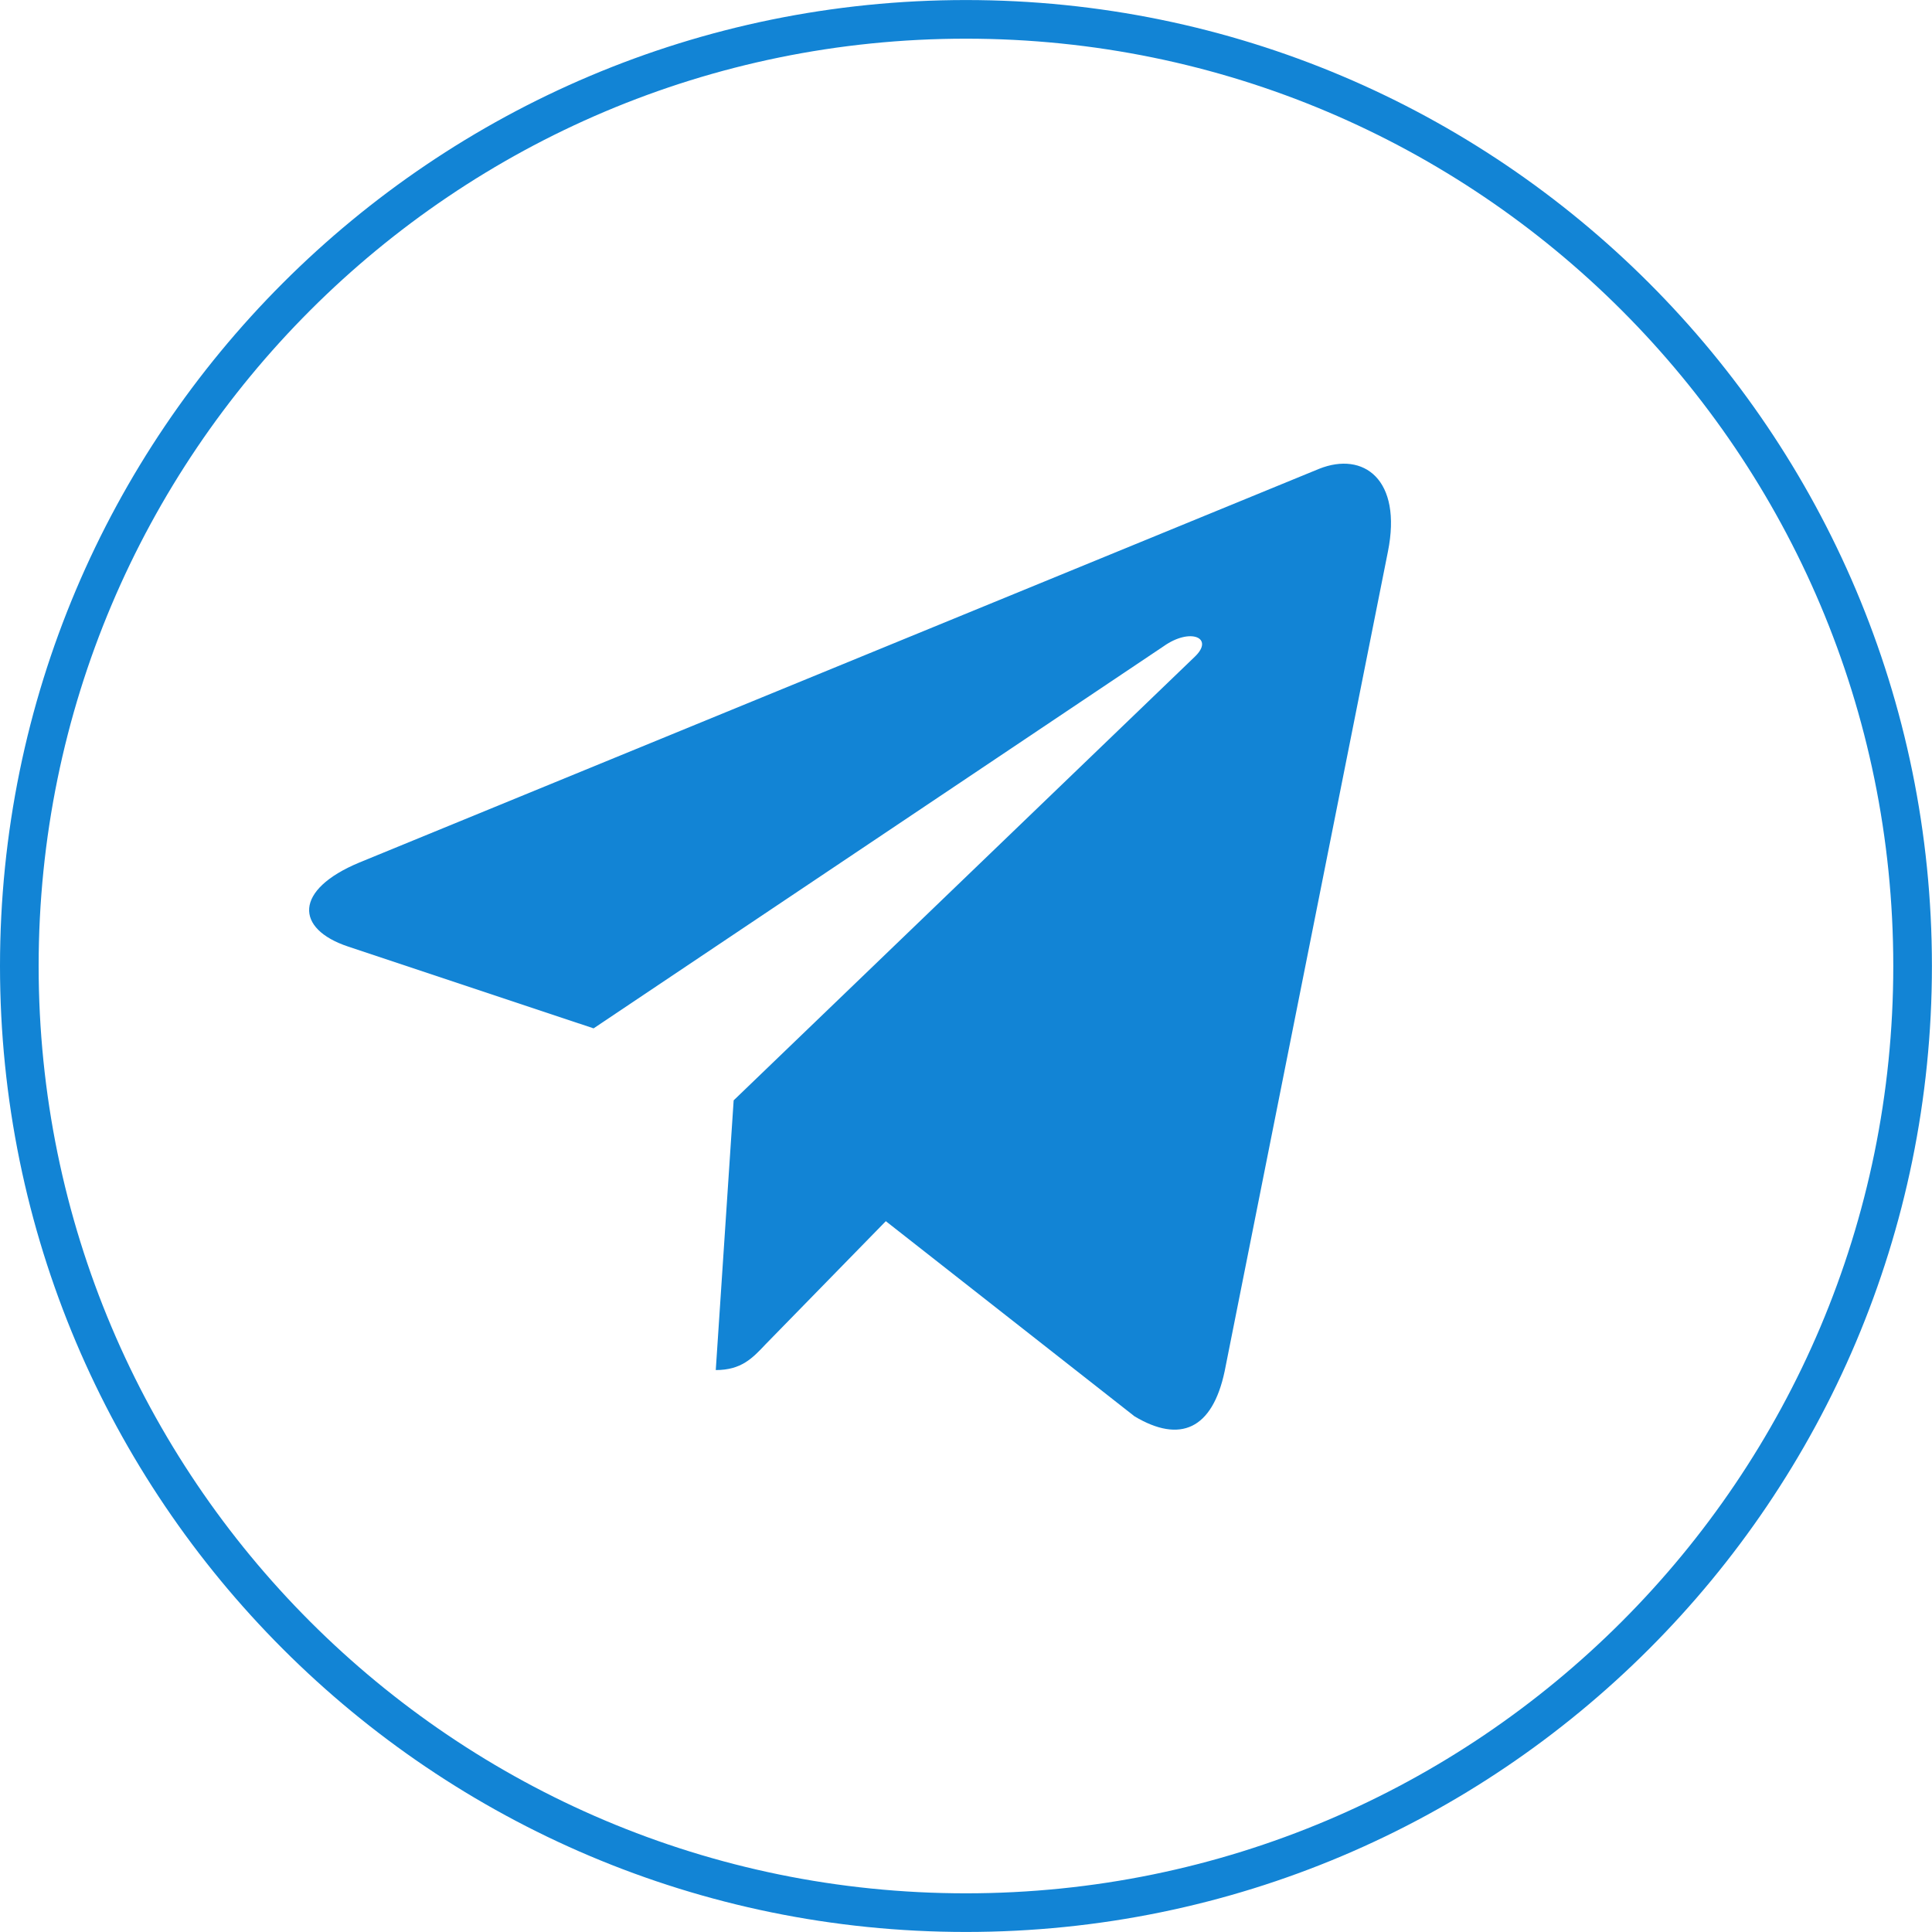
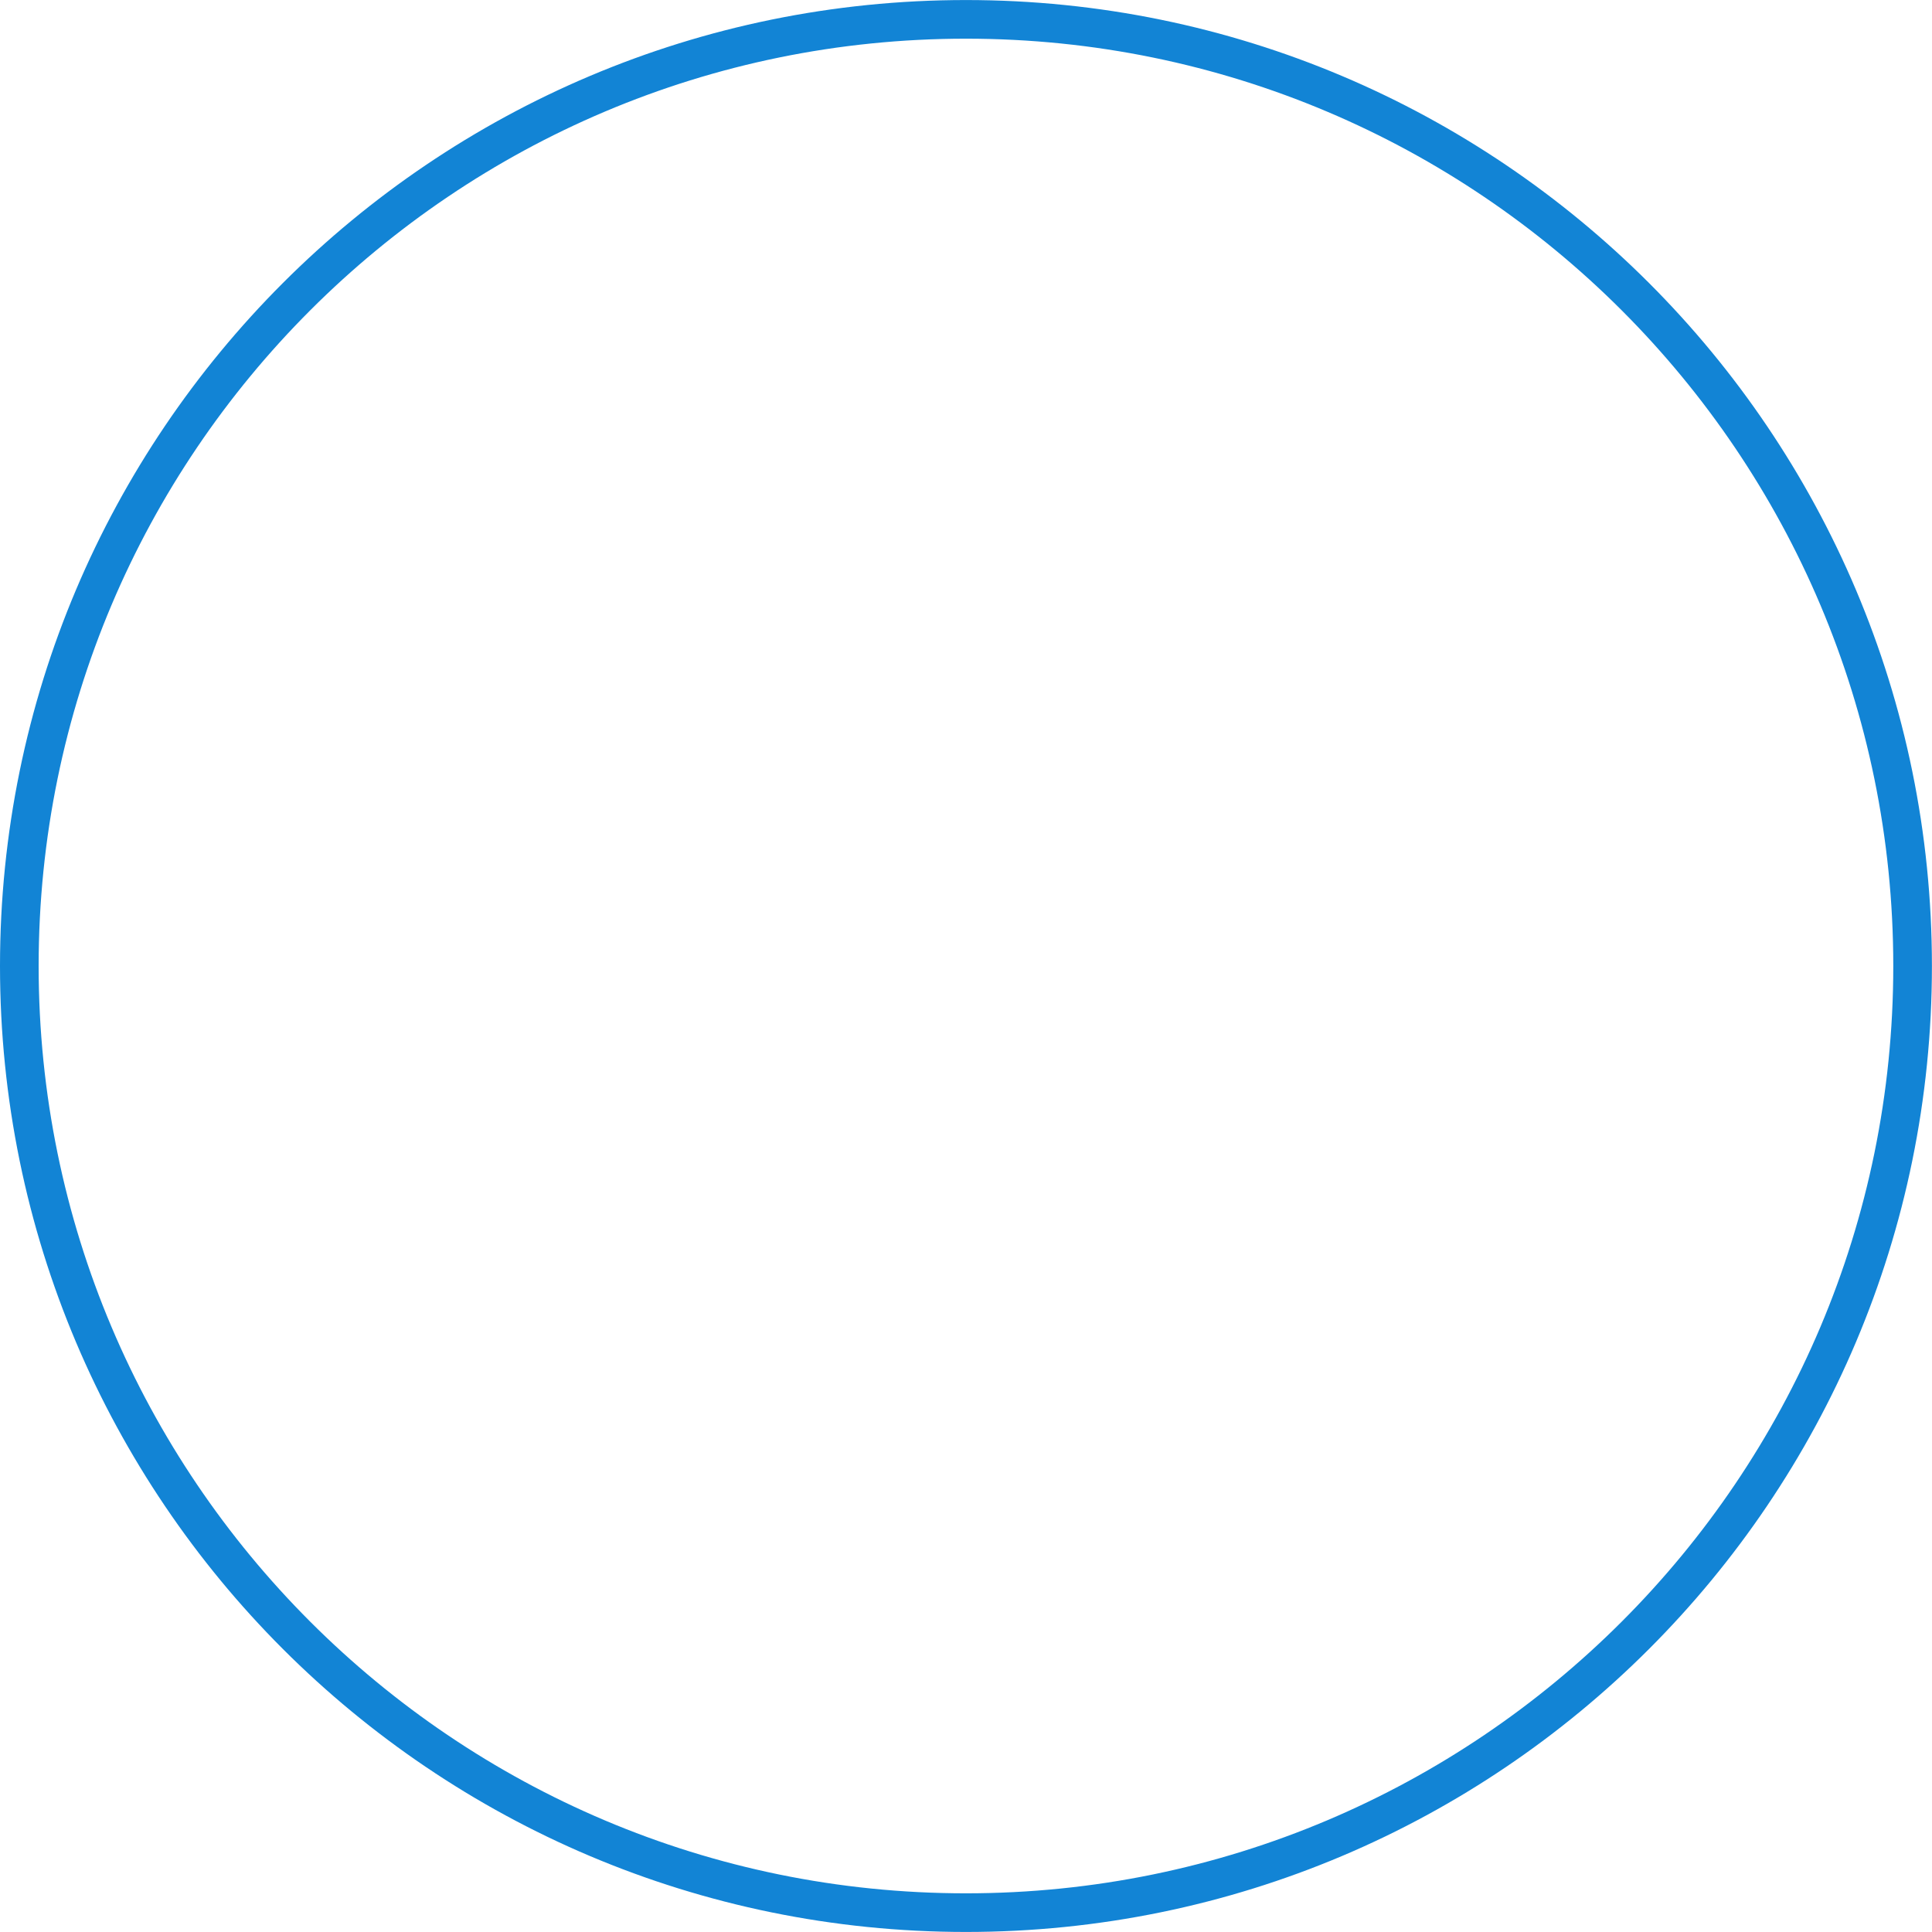
<svg xmlns="http://www.w3.org/2000/svg" width="50" height="50" viewBox="0 0 50 50" fill="none">
  <g clip-path="url(#clip0_144_191)">
    <path d="M24.999 49.499C38.529 49.499 49.498 38.53 49.498 25C49.498 11.47 38.529 0.501 24.999 0.501C11.469 0.501 0.5 11.47 0.5 25C0.5 38.53 11.469 49.499 24.999 49.499Z" stroke="#1284D5" />
-     <path d="M18.987 28.477L18.524 35.457C19.187 35.457 19.473 35.151 19.818 34.785L22.925 31.604L29.362 36.655C30.543 37.36 31.375 36.989 31.693 35.492L35.919 14.277C36.294 12.407 35.289 11.674 34.139 12.133L9.3 22.322C7.605 23.027 7.63 24.039 9.012 24.498L15.362 26.614L30.113 16.726C30.807 16.233 31.438 16.506 30.919 16.998L18.987 28.477Z" fill="#1284D5" />
  </g>
  <defs>
    <clipPath id="clip0_144_191">
      <rect width="50" height="50" fill="white" />
    </clipPath>
  </defs>
</svg>